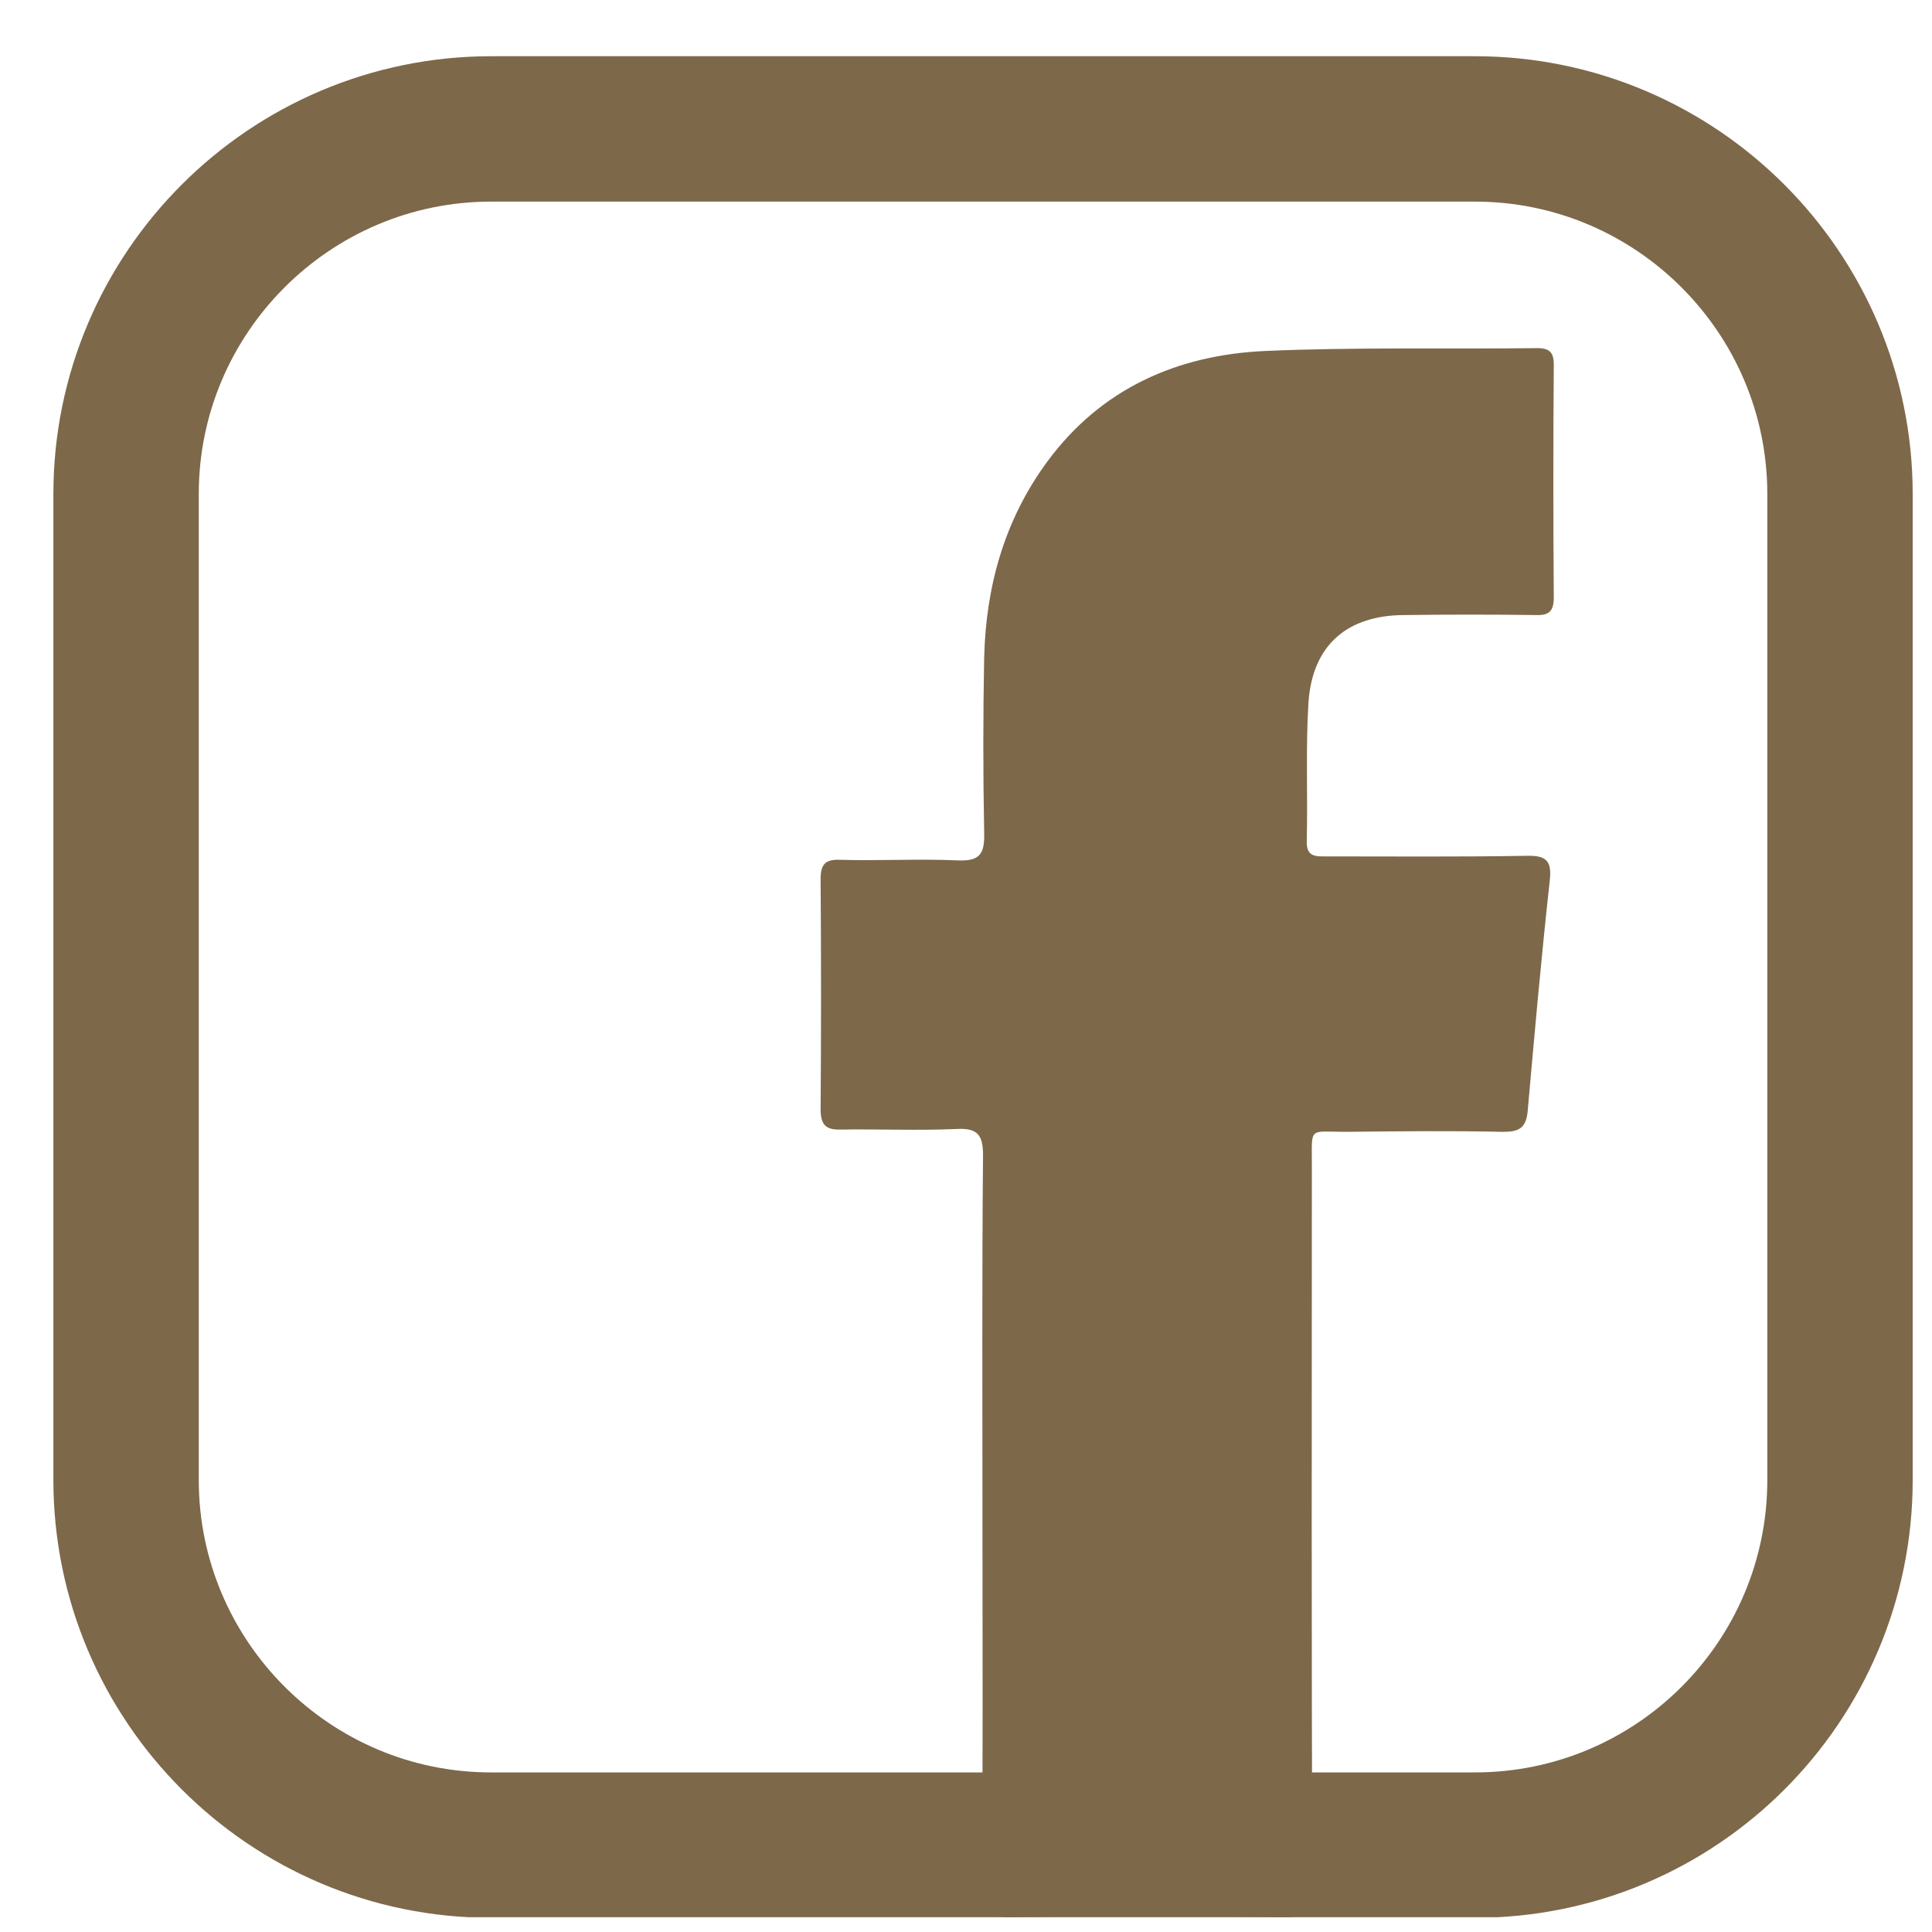
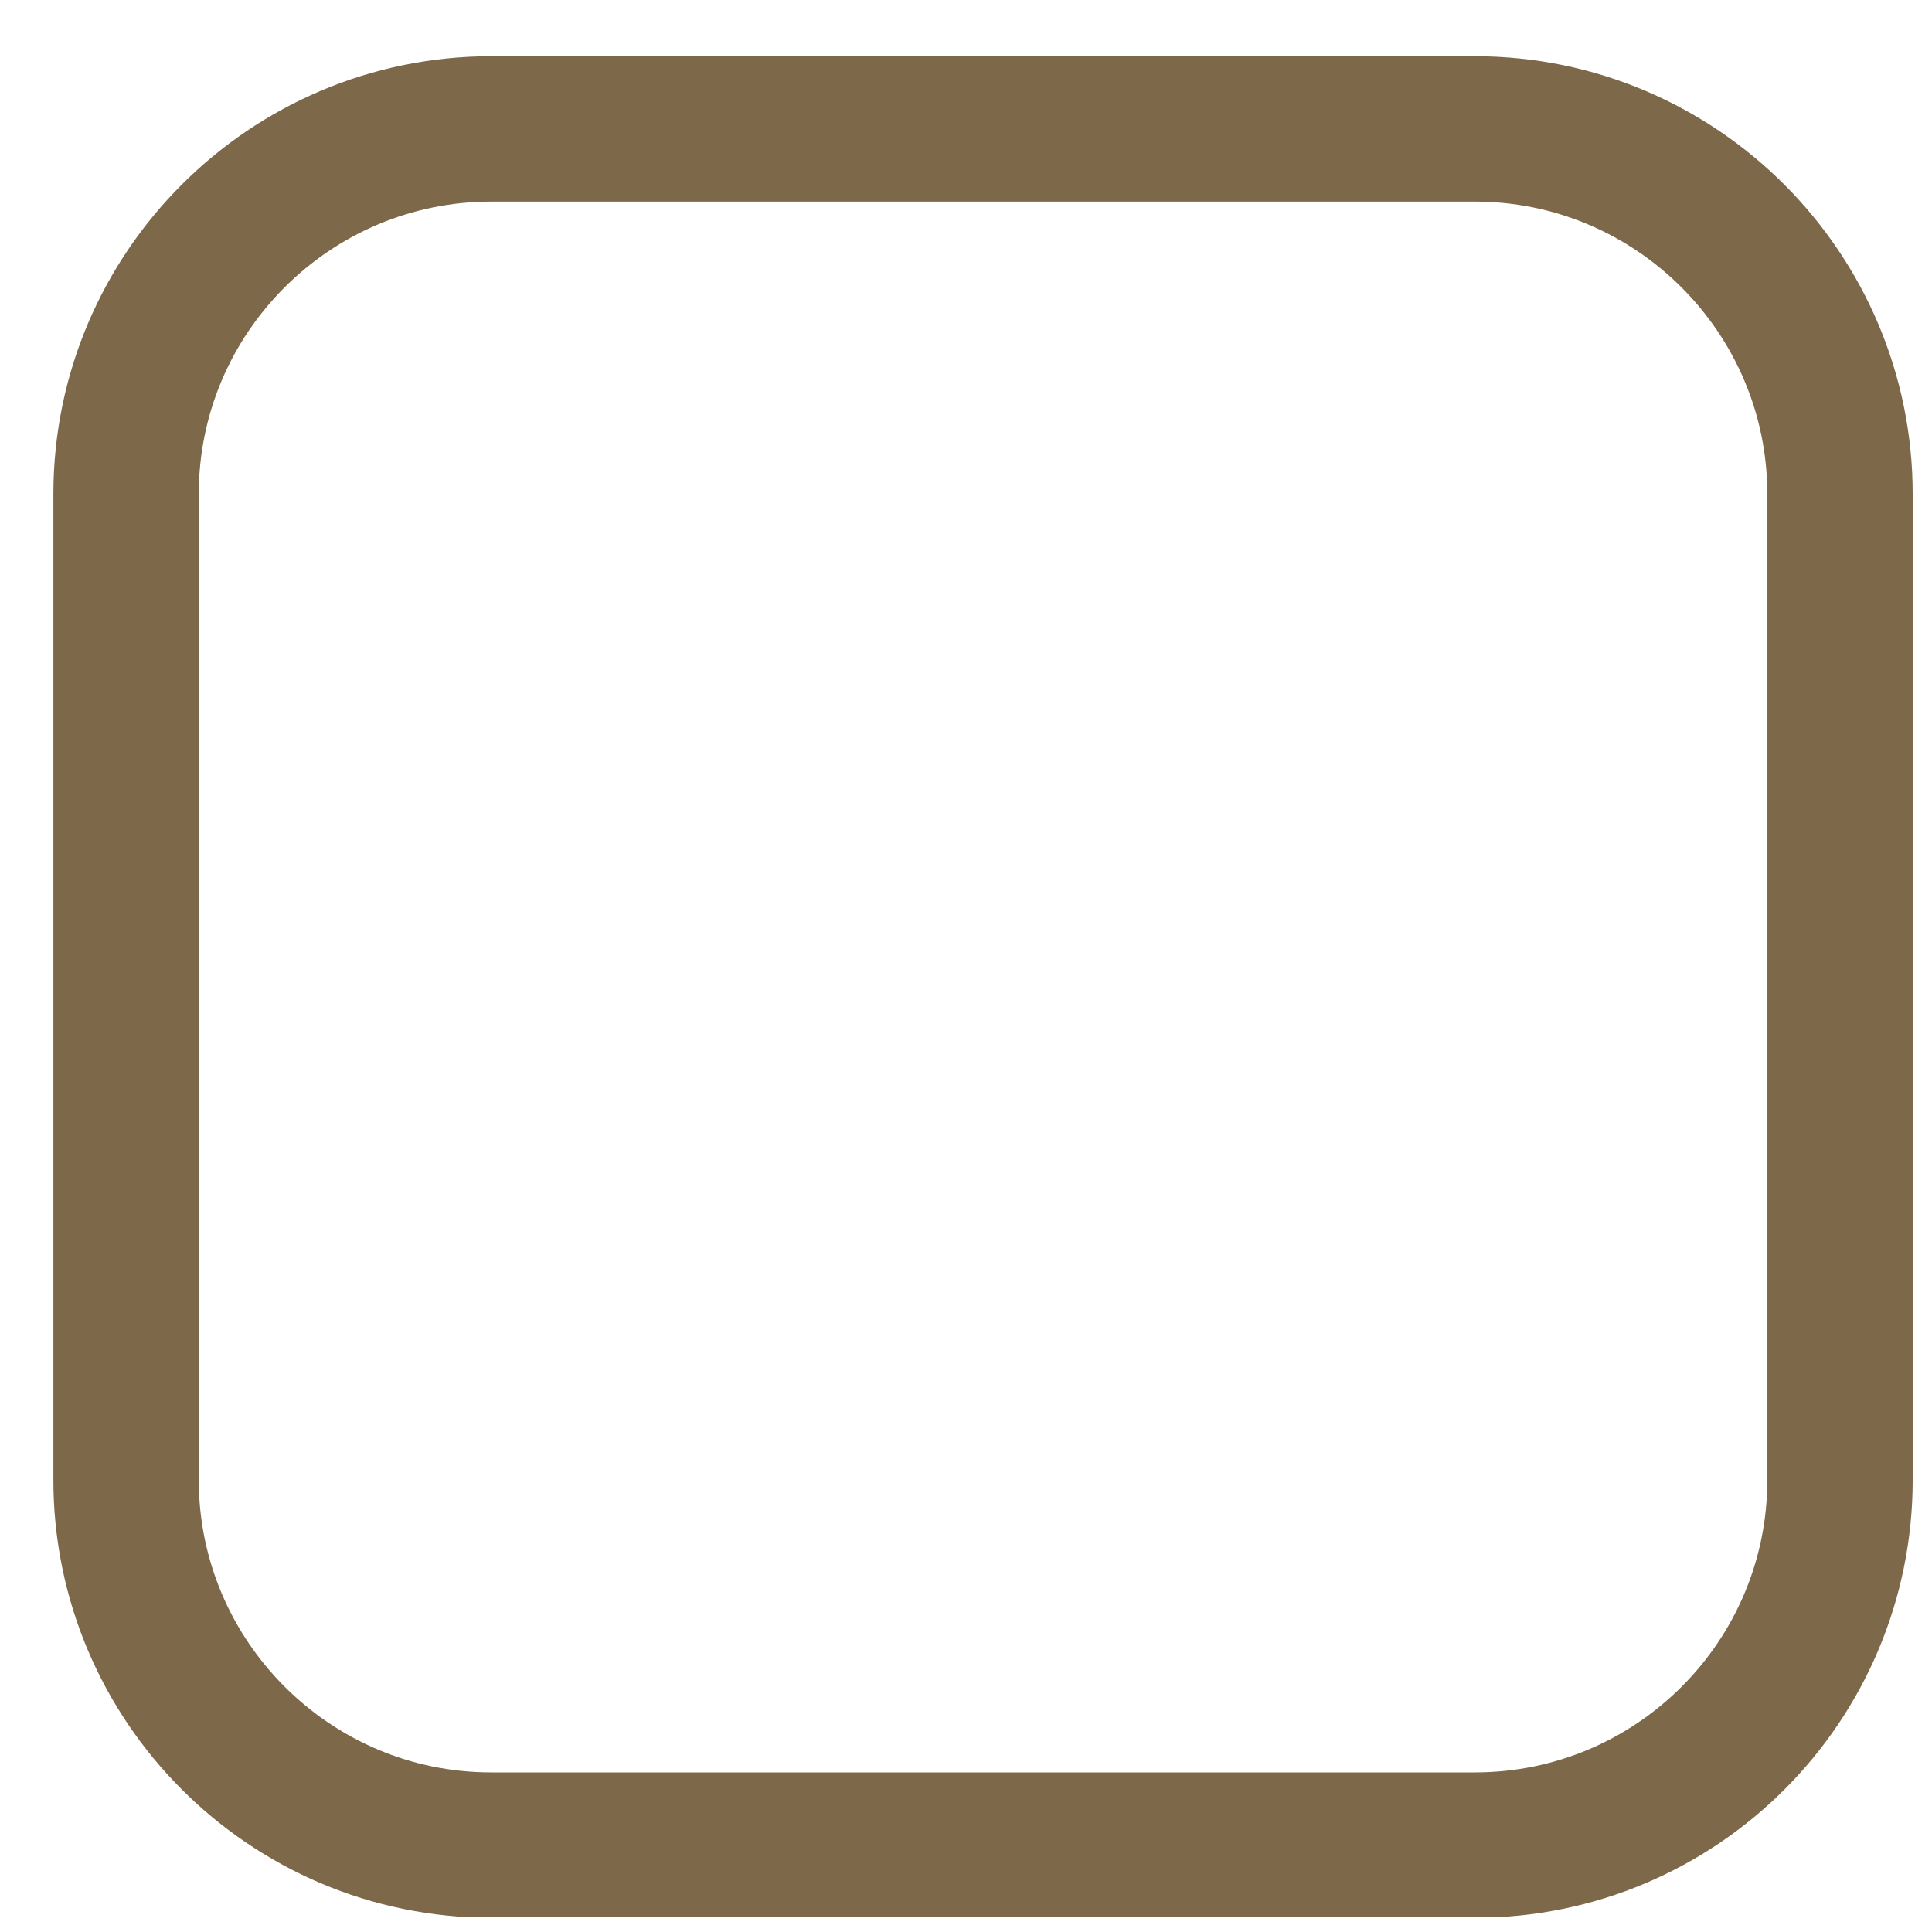
<svg xmlns="http://www.w3.org/2000/svg" xmlns:xlink="http://www.w3.org/1999/xlink" version="1.1" id="Ebene_1" x="0px" y="0px" viewBox="0 0 34.02 34.02" style="enable-background:new 0 0 34.02 34.02;" xml:space="preserve">
  <style type="text/css">
	.st0{clip-path:url(#SVGID_00000010996419710320140180000002383683583477739682_);fill:none;stroke:#7D684A;stroke-width:2.56;}
	.st1{clip-path:url(#SVGID_00000010996419710320140180000002383683583477739682_);fill:#7D684A;}
</style>
  <g>
    <defs>
      <rect id="SVGID_1_" x="0.94" y="0.99" width="32.74" height="32.77" />
    </defs>
    <clipPath id="SVGID_00000043420799117146062010000005635977567163009937_">
      <use xlink:href="#SVGID_1_" style="overflow:visible;" />
    </clipPath>
    <path style="clip-path:url(#SVGID_00000043420799117146062010000005635977567163009937_);fill:none;stroke:#7D684A;stroke-width:2.56;" d="   M8.65,2.27c-3.54,0-6.43,2.88-6.43,6.43v17.36c0,3.54,2.88,6.43,6.43,6.43h17.32c3.55,0,6.43-2.88,6.43-6.43V8.7   c0-3.54-2.88-6.43-6.43-6.43H8.65z" />
-     <path style="clip-path:url(#SVGID_00000043420799117146062010000005635977567163009937_);fill:#7D684A;" d="M17.3,26.83   c0-2.16-0.01-4.33,0.01-6.49c0-0.36-0.1-0.48-0.47-0.46c-0.67,0.03-1.35,0-2.02,0.01c-0.27,0.01-0.37-0.07-0.37-0.36   c0.01-1.35,0.01-2.7,0-4.05c0-0.26,0.08-0.35,0.34-0.34c0.69,0.02,1.38-0.02,2.07,0.01c0.4,0.02,0.48-0.12,0.47-0.49   c-0.02-1.03-0.02-2.06,0-3.08c0.03-1.26,0.36-2.43,1.11-3.45c0.95-1.29,2.29-1.88,3.84-1.95c1.59-0.07,3.19-0.03,4.79-0.05   c0.22,0,0.29,0.08,0.29,0.29c-0.01,1.36-0.01,2.73,0,4.1c0,0.24-0.08,0.32-0.32,0.31c-0.77-0.01-1.53-0.01-2.3,0   c-1.02,0-1.63,0.53-1.7,1.54c-0.05,0.81-0.01,1.63-0.03,2.44c-0.01,0.29,0.17,0.27,0.36,0.27c1.17,0,2.33,0.01,3.5-0.01   c0.34-0.01,0.46,0.07,0.42,0.43c-0.15,1.36-0.27,2.71-0.39,4.07c-0.03,0.31-0.17,0.36-0.44,0.36c-0.92-0.02-1.84-0.01-2.76,0   c-0.66,0-0.6-0.1-0.6,0.58c0,4.23-0.01,8.47,0.01,12.7c0,0.45-0.11,0.56-0.56,0.55c-1.58-0.03-3.16-0.03-4.74,0   c-0.45,0.01-0.52-0.14-0.52-0.54C17.31,31.09,17.3,28.96,17.3,26.83" />
  </g>
</svg>